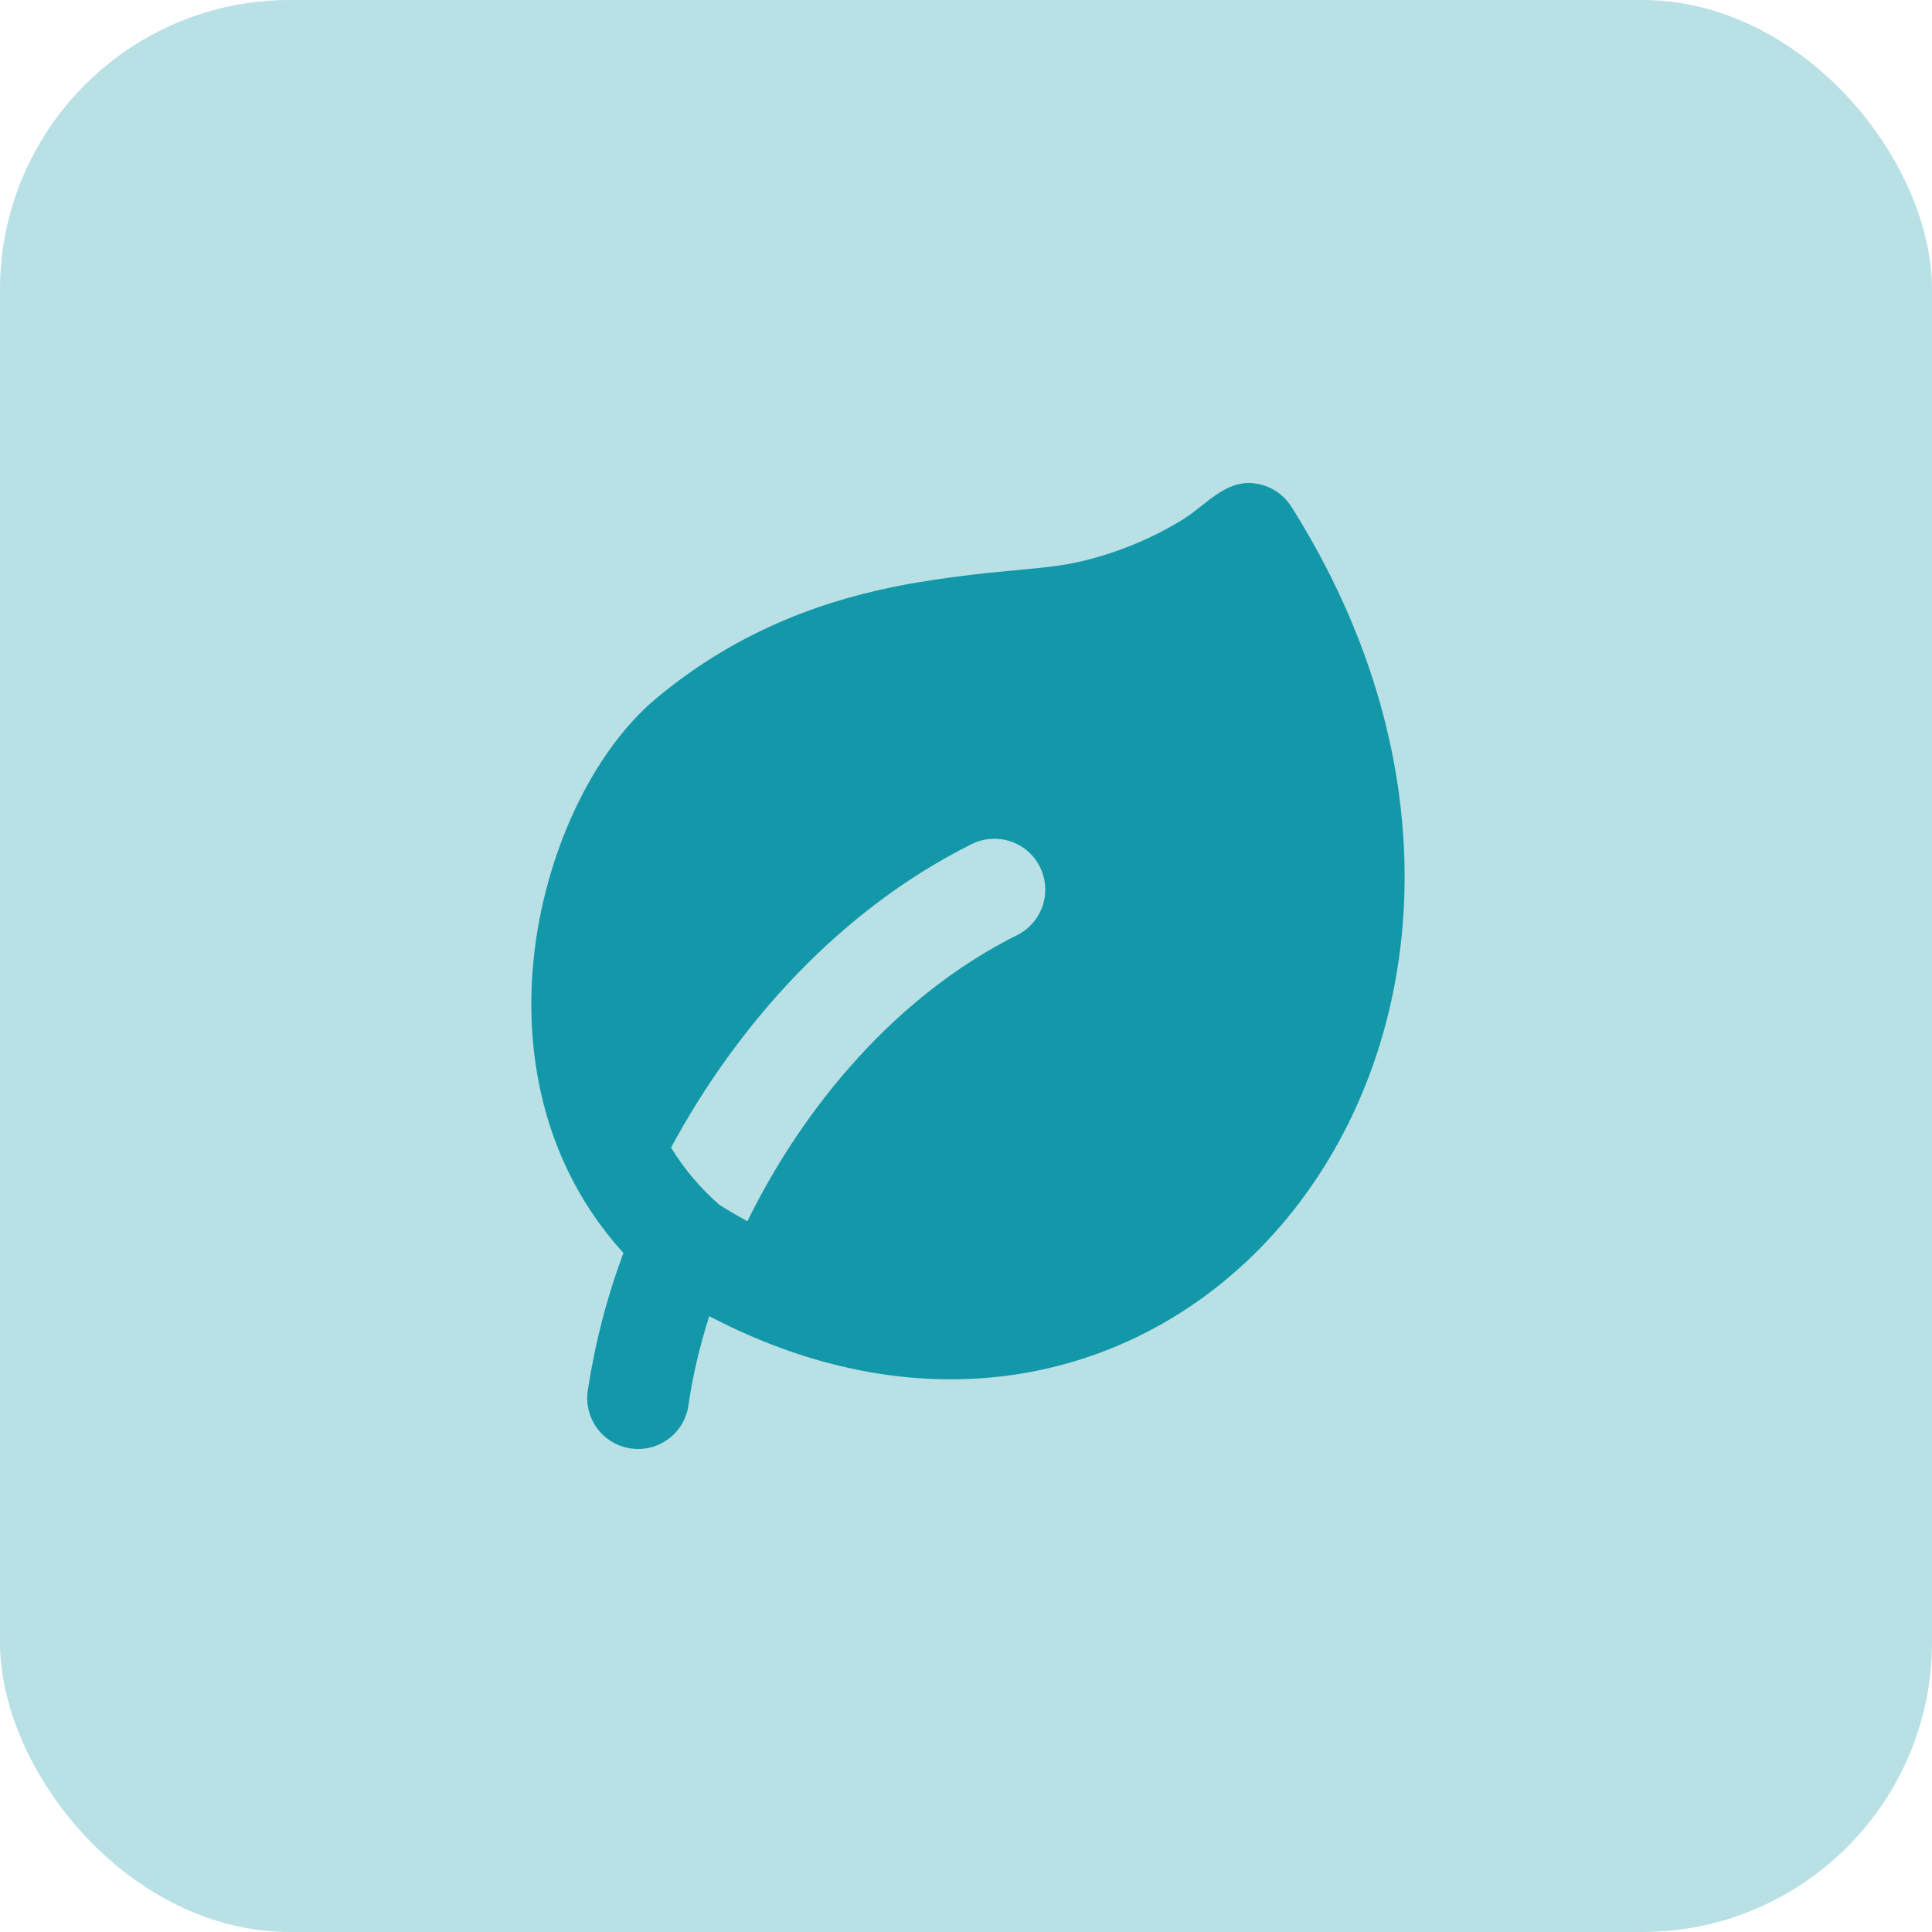
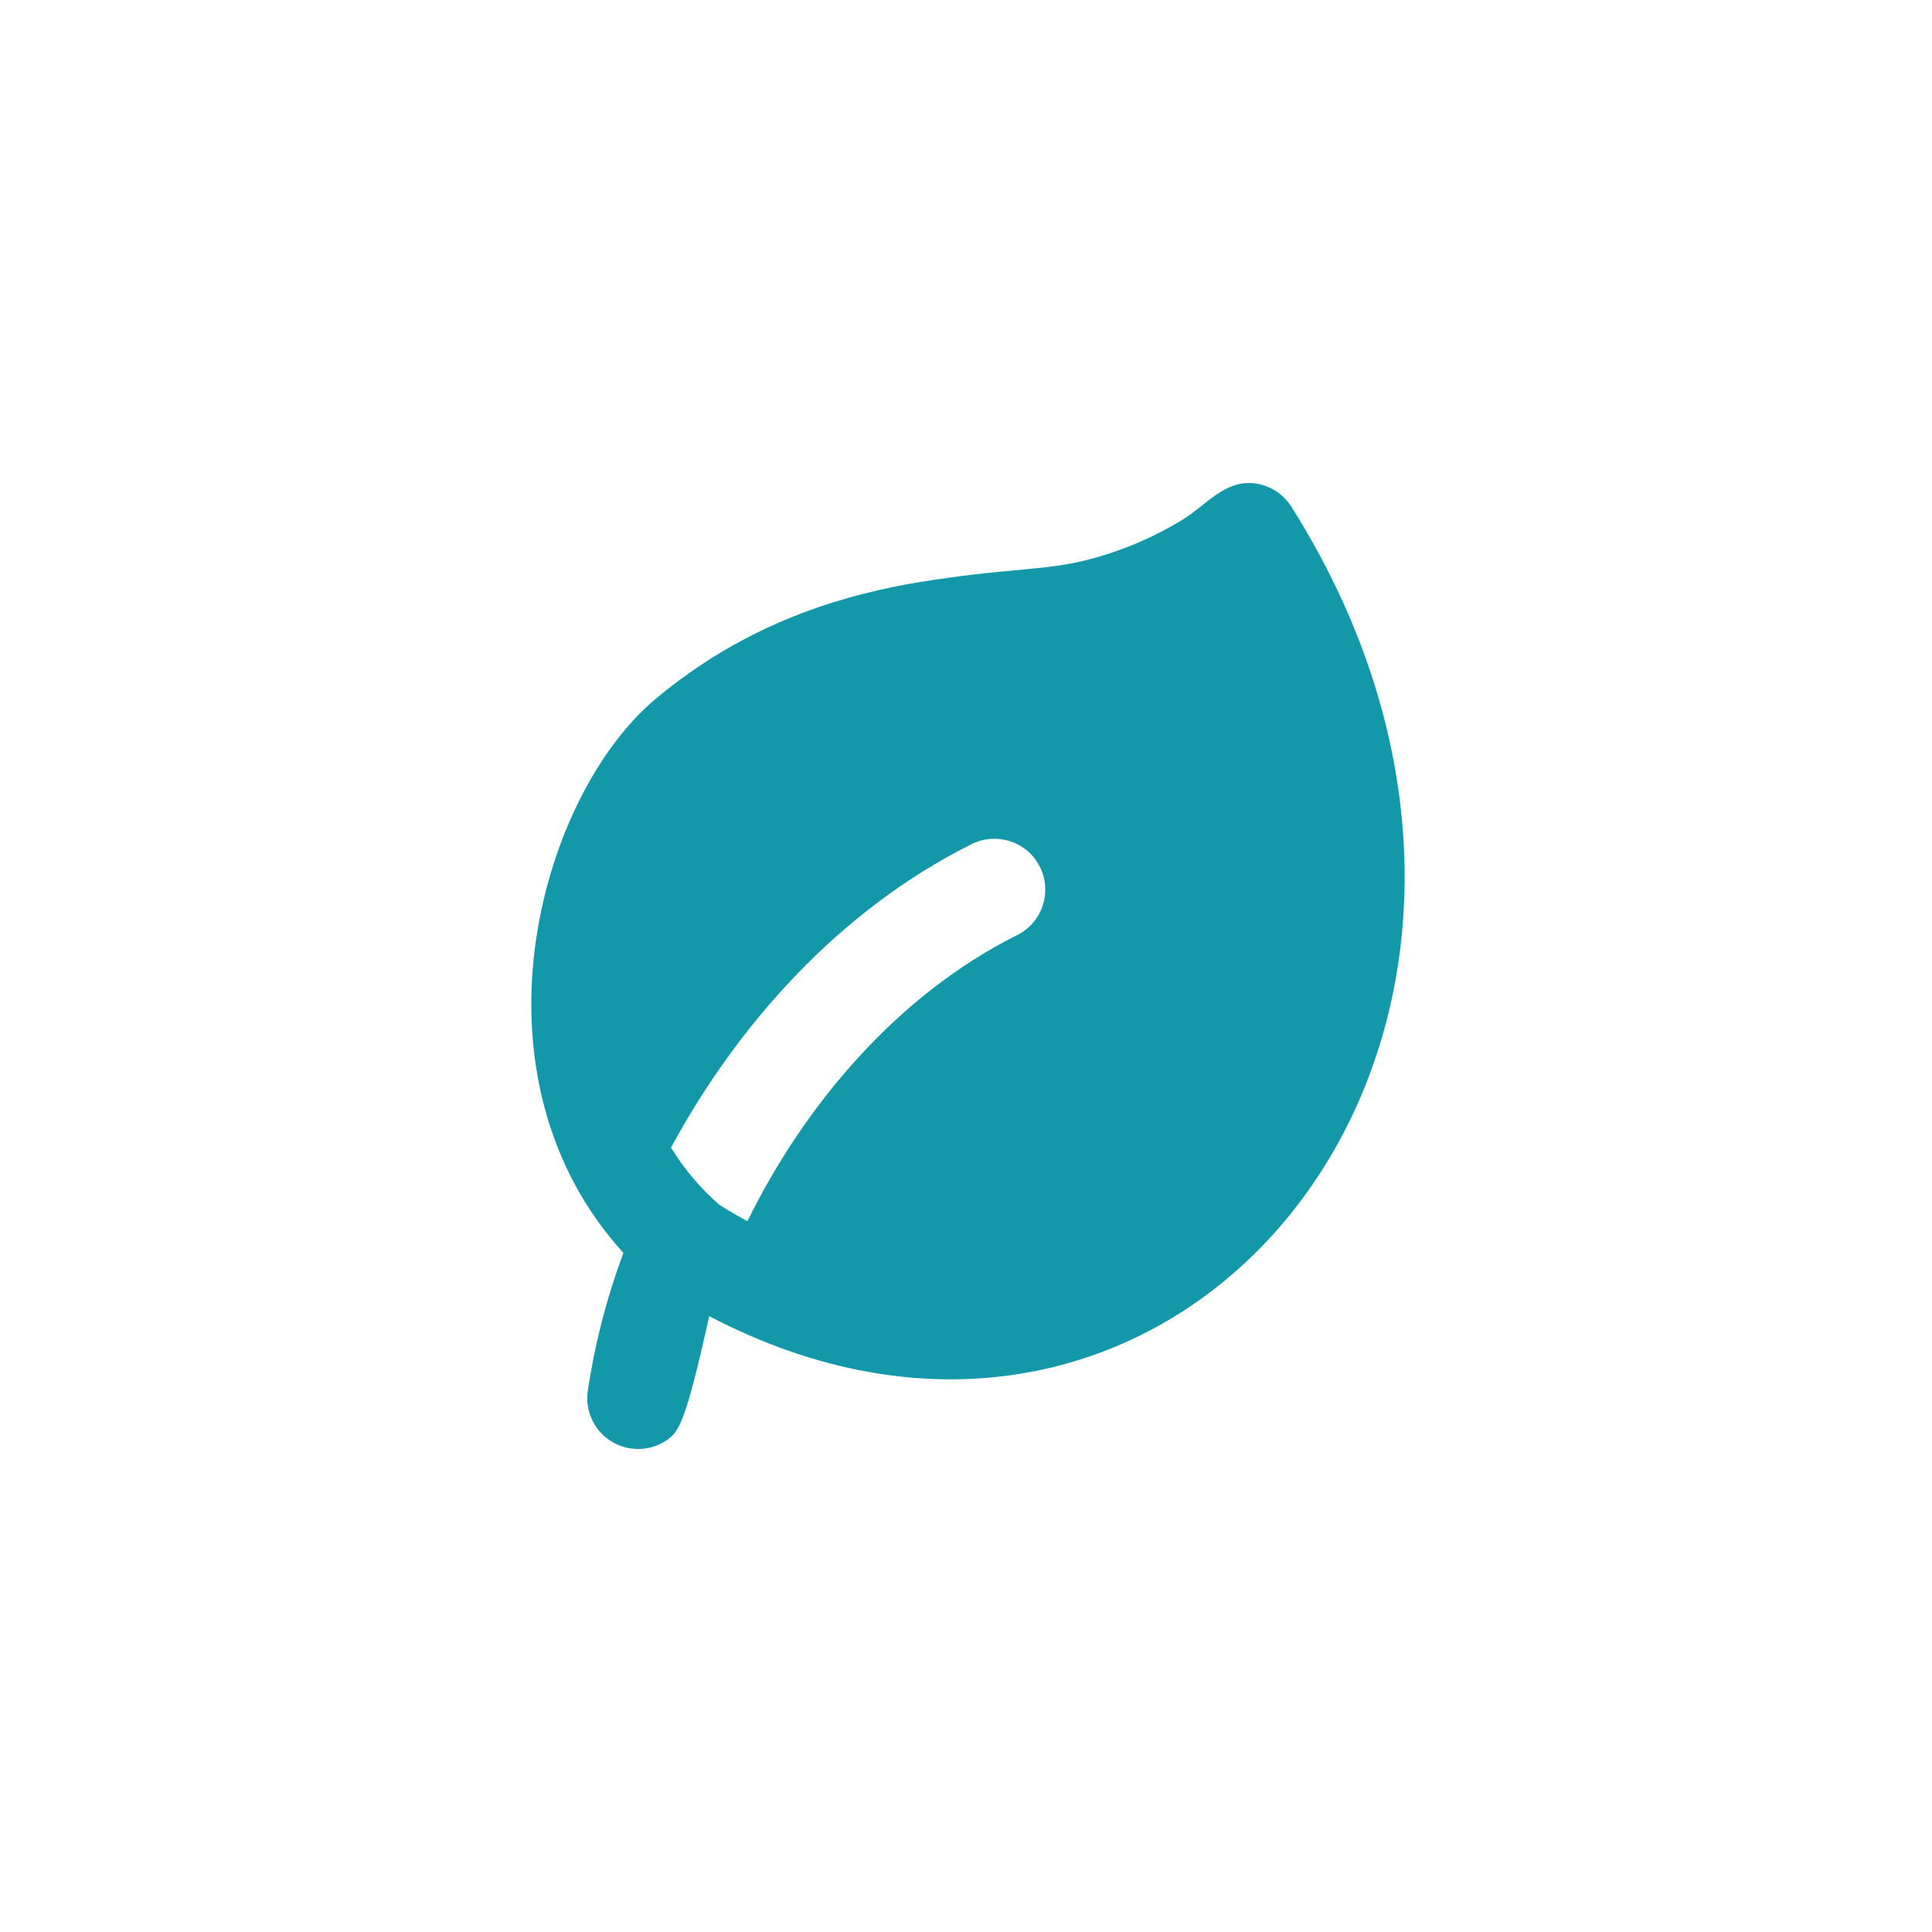
<svg xmlns="http://www.w3.org/2000/svg" width="40" height="40" viewBox="0 0 40 40" fill="none">
-   <rect width="40" height="40" rx="6" fill="#B8E0E5" />
-   <path fill-rule="evenodd" clip-rule="evenodd" d="M25.961 10.006C26.118 10.023 26.27 10.076 26.404 10.16C26.538 10.243 26.651 10.357 26.736 10.49C30.105 15.825 29.597 21.489 26.782 25.056C25.377 26.836 23.402 28.079 21.1 28.446C19.091 28.765 16.896 28.408 14.684 27.25C14.48 27.891 14.336 28.514 14.253 29.1C14.212 29.376 14.065 29.624 13.841 29.791C13.618 29.957 13.338 30.029 13.063 29.989C12.787 29.95 12.538 29.803 12.37 29.581C12.203 29.359 12.13 29.079 12.168 28.803C12.314 27.826 12.562 26.867 12.907 25.941C11.289 24.162 10.847 21.911 11.044 19.9C11.261 17.681 12.272 15.554 13.59 14.456C15.35 12.989 17.199 12.386 18.803 12.092C19.505 11.97 20.211 11.879 20.92 11.817C21.424 11.766 21.939 11.733 22.432 11.611C23.161 11.434 23.858 11.144 24.497 10.751C24.963 10.461 25.36 9.939 25.961 10.006ZM15.474 25.285C16.645 22.899 18.559 20.611 21.051 19.364C21.176 19.303 21.288 19.218 21.379 19.113C21.471 19.009 21.541 18.887 21.586 18.756C21.63 18.624 21.648 18.485 21.639 18.346C21.629 18.208 21.592 18.072 21.53 17.948C21.468 17.824 21.382 17.713 21.277 17.622C21.172 17.531 21.049 17.462 20.917 17.419C20.785 17.375 20.646 17.358 20.508 17.369C20.369 17.379 20.234 17.417 20.11 17.48C17.364 18.853 15.261 21.228 13.893 23.76C14.165 24.203 14.502 24.602 14.893 24.944C15.088 25.067 15.282 25.179 15.474 25.285Z" fill="#1398A9" />
+   <path fill-rule="evenodd" clip-rule="evenodd" d="M25.961 10.006C26.118 10.023 26.27 10.076 26.404 10.16C26.538 10.243 26.651 10.357 26.736 10.49C30.105 15.825 29.597 21.489 26.782 25.056C25.377 26.836 23.402 28.079 21.1 28.446C19.091 28.765 16.896 28.408 14.684 27.25C14.212 29.376 14.065 29.624 13.841 29.791C13.618 29.957 13.338 30.029 13.063 29.989C12.787 29.95 12.538 29.803 12.37 29.581C12.203 29.359 12.13 29.079 12.168 28.803C12.314 27.826 12.562 26.867 12.907 25.941C11.289 24.162 10.847 21.911 11.044 19.9C11.261 17.681 12.272 15.554 13.59 14.456C15.35 12.989 17.199 12.386 18.803 12.092C19.505 11.97 20.211 11.879 20.92 11.817C21.424 11.766 21.939 11.733 22.432 11.611C23.161 11.434 23.858 11.144 24.497 10.751C24.963 10.461 25.36 9.939 25.961 10.006ZM15.474 25.285C16.645 22.899 18.559 20.611 21.051 19.364C21.176 19.303 21.288 19.218 21.379 19.113C21.471 19.009 21.541 18.887 21.586 18.756C21.63 18.624 21.648 18.485 21.639 18.346C21.629 18.208 21.592 18.072 21.53 17.948C21.468 17.824 21.382 17.713 21.277 17.622C21.172 17.531 21.049 17.462 20.917 17.419C20.785 17.375 20.646 17.358 20.508 17.369C20.369 17.379 20.234 17.417 20.11 17.48C17.364 18.853 15.261 21.228 13.893 23.76C14.165 24.203 14.502 24.602 14.893 24.944C15.088 25.067 15.282 25.179 15.474 25.285Z" fill="#1398A9" />
</svg>